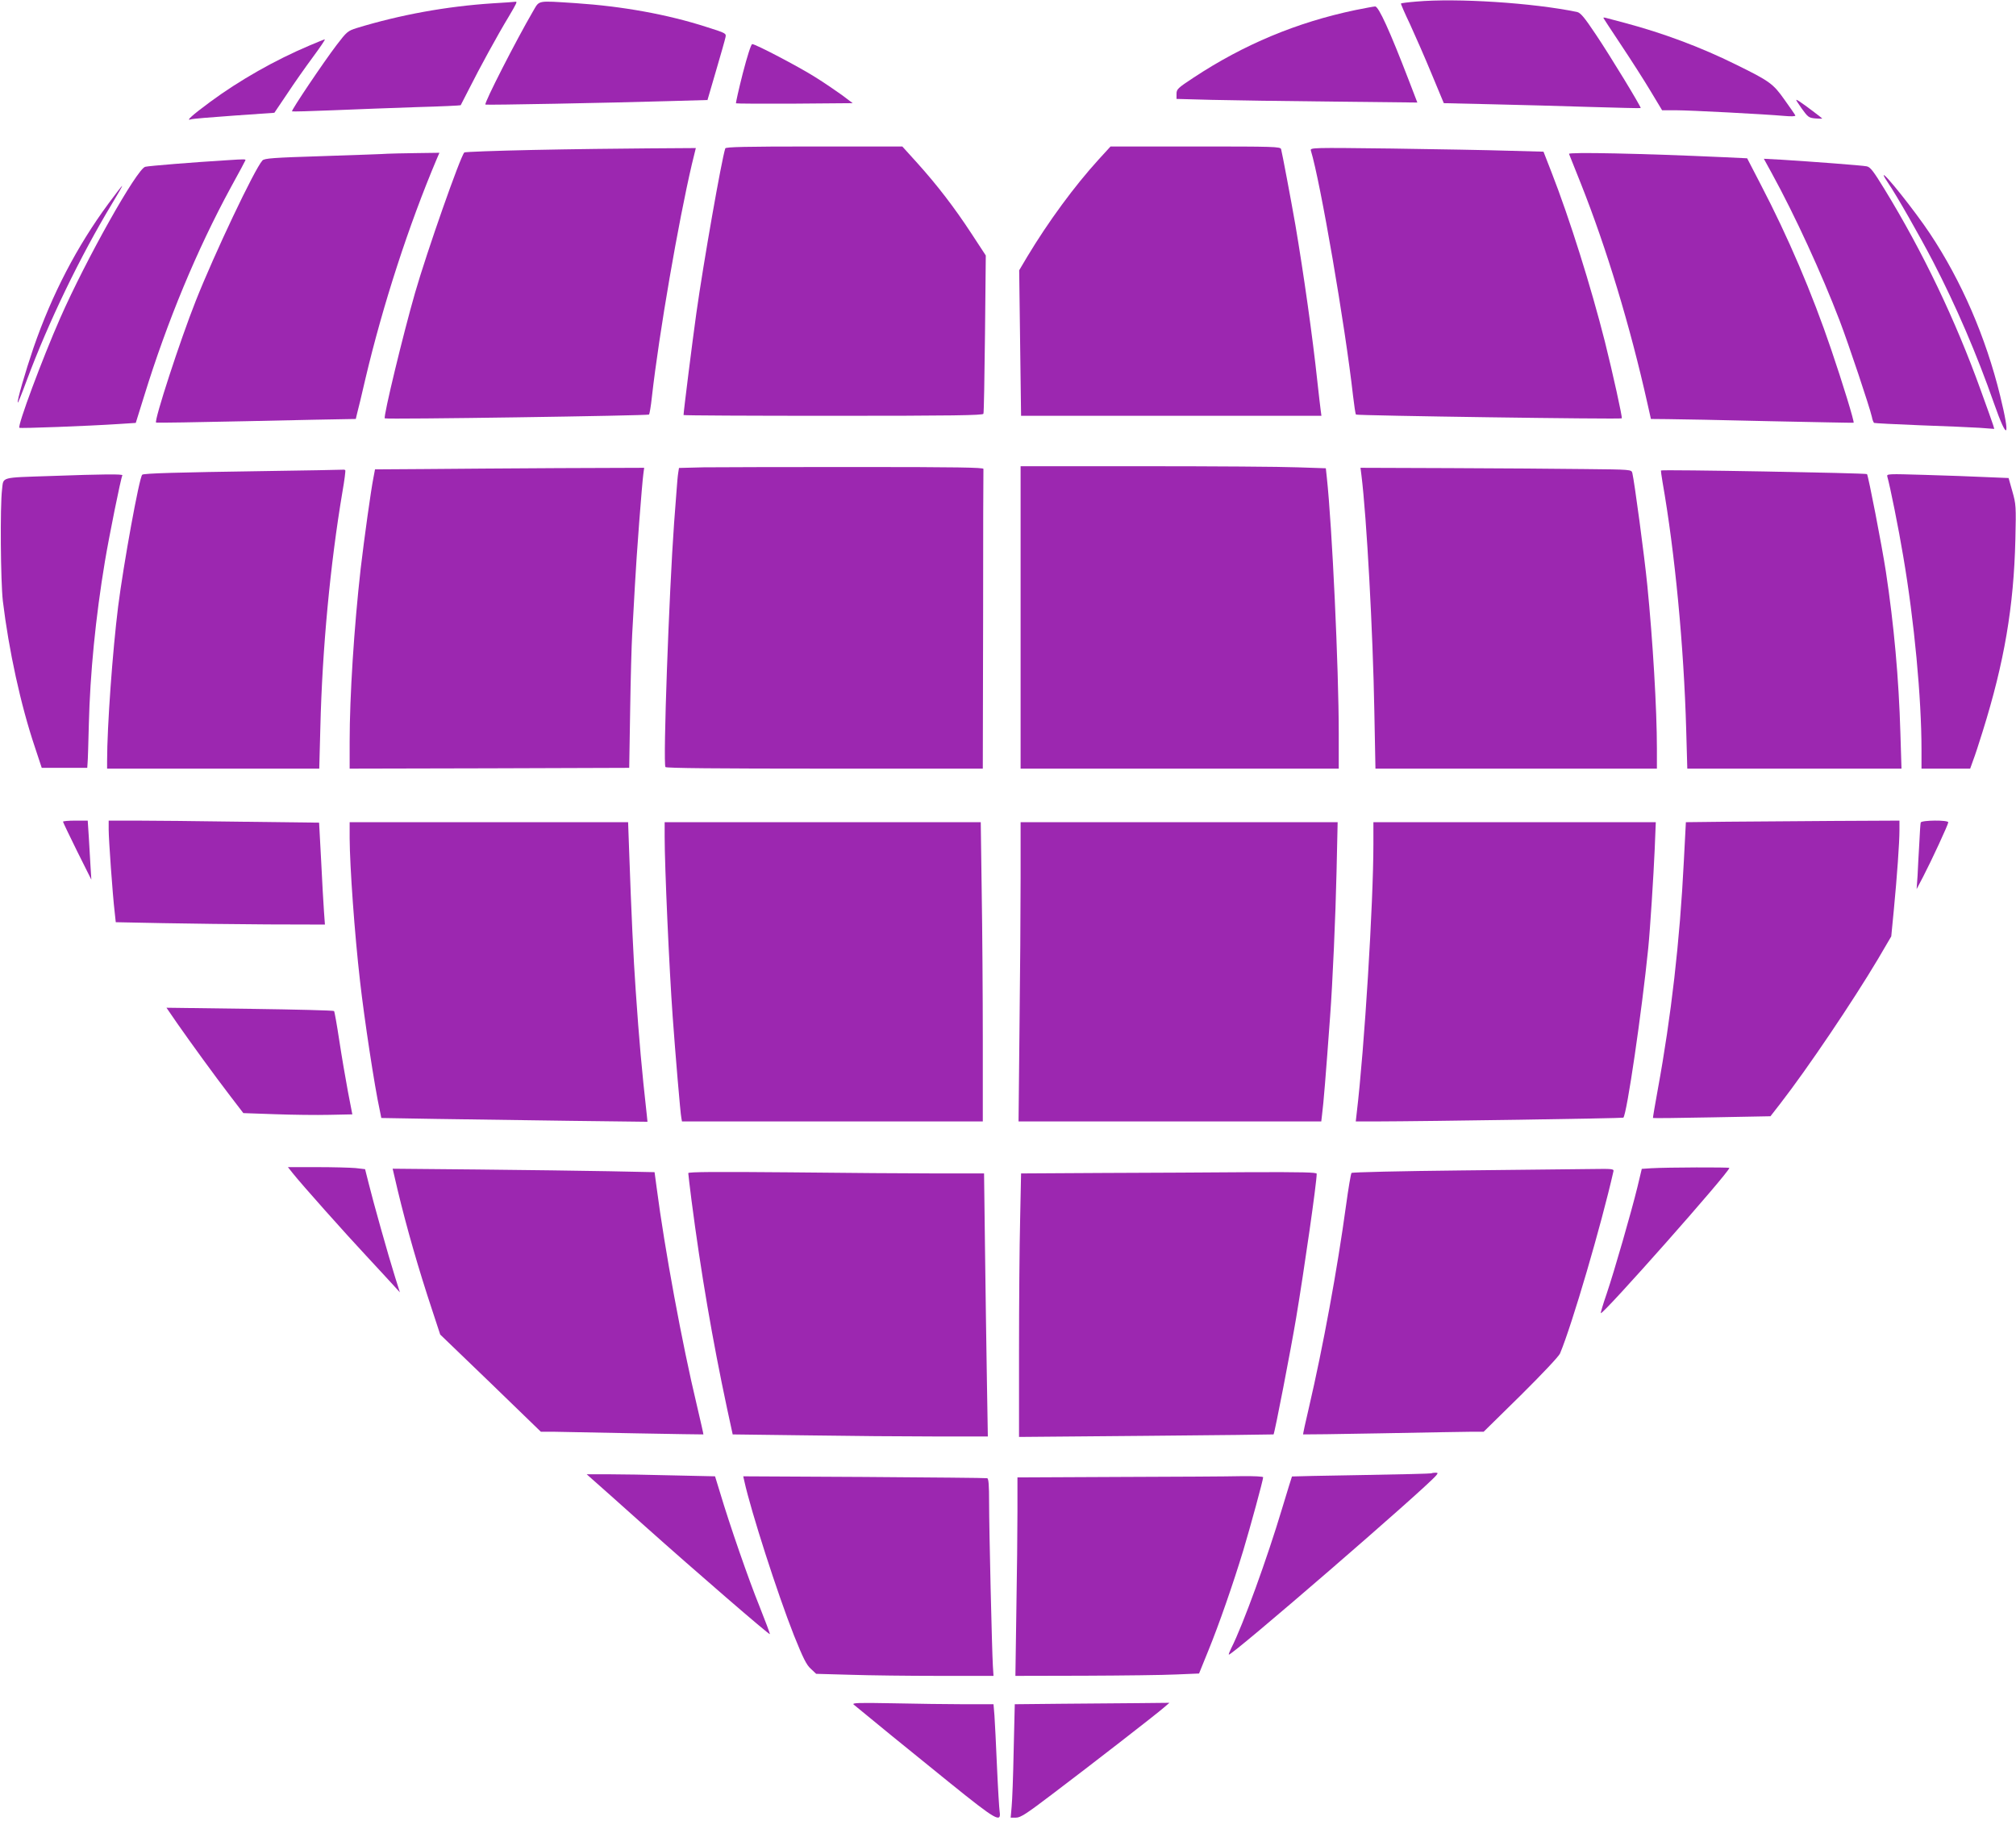
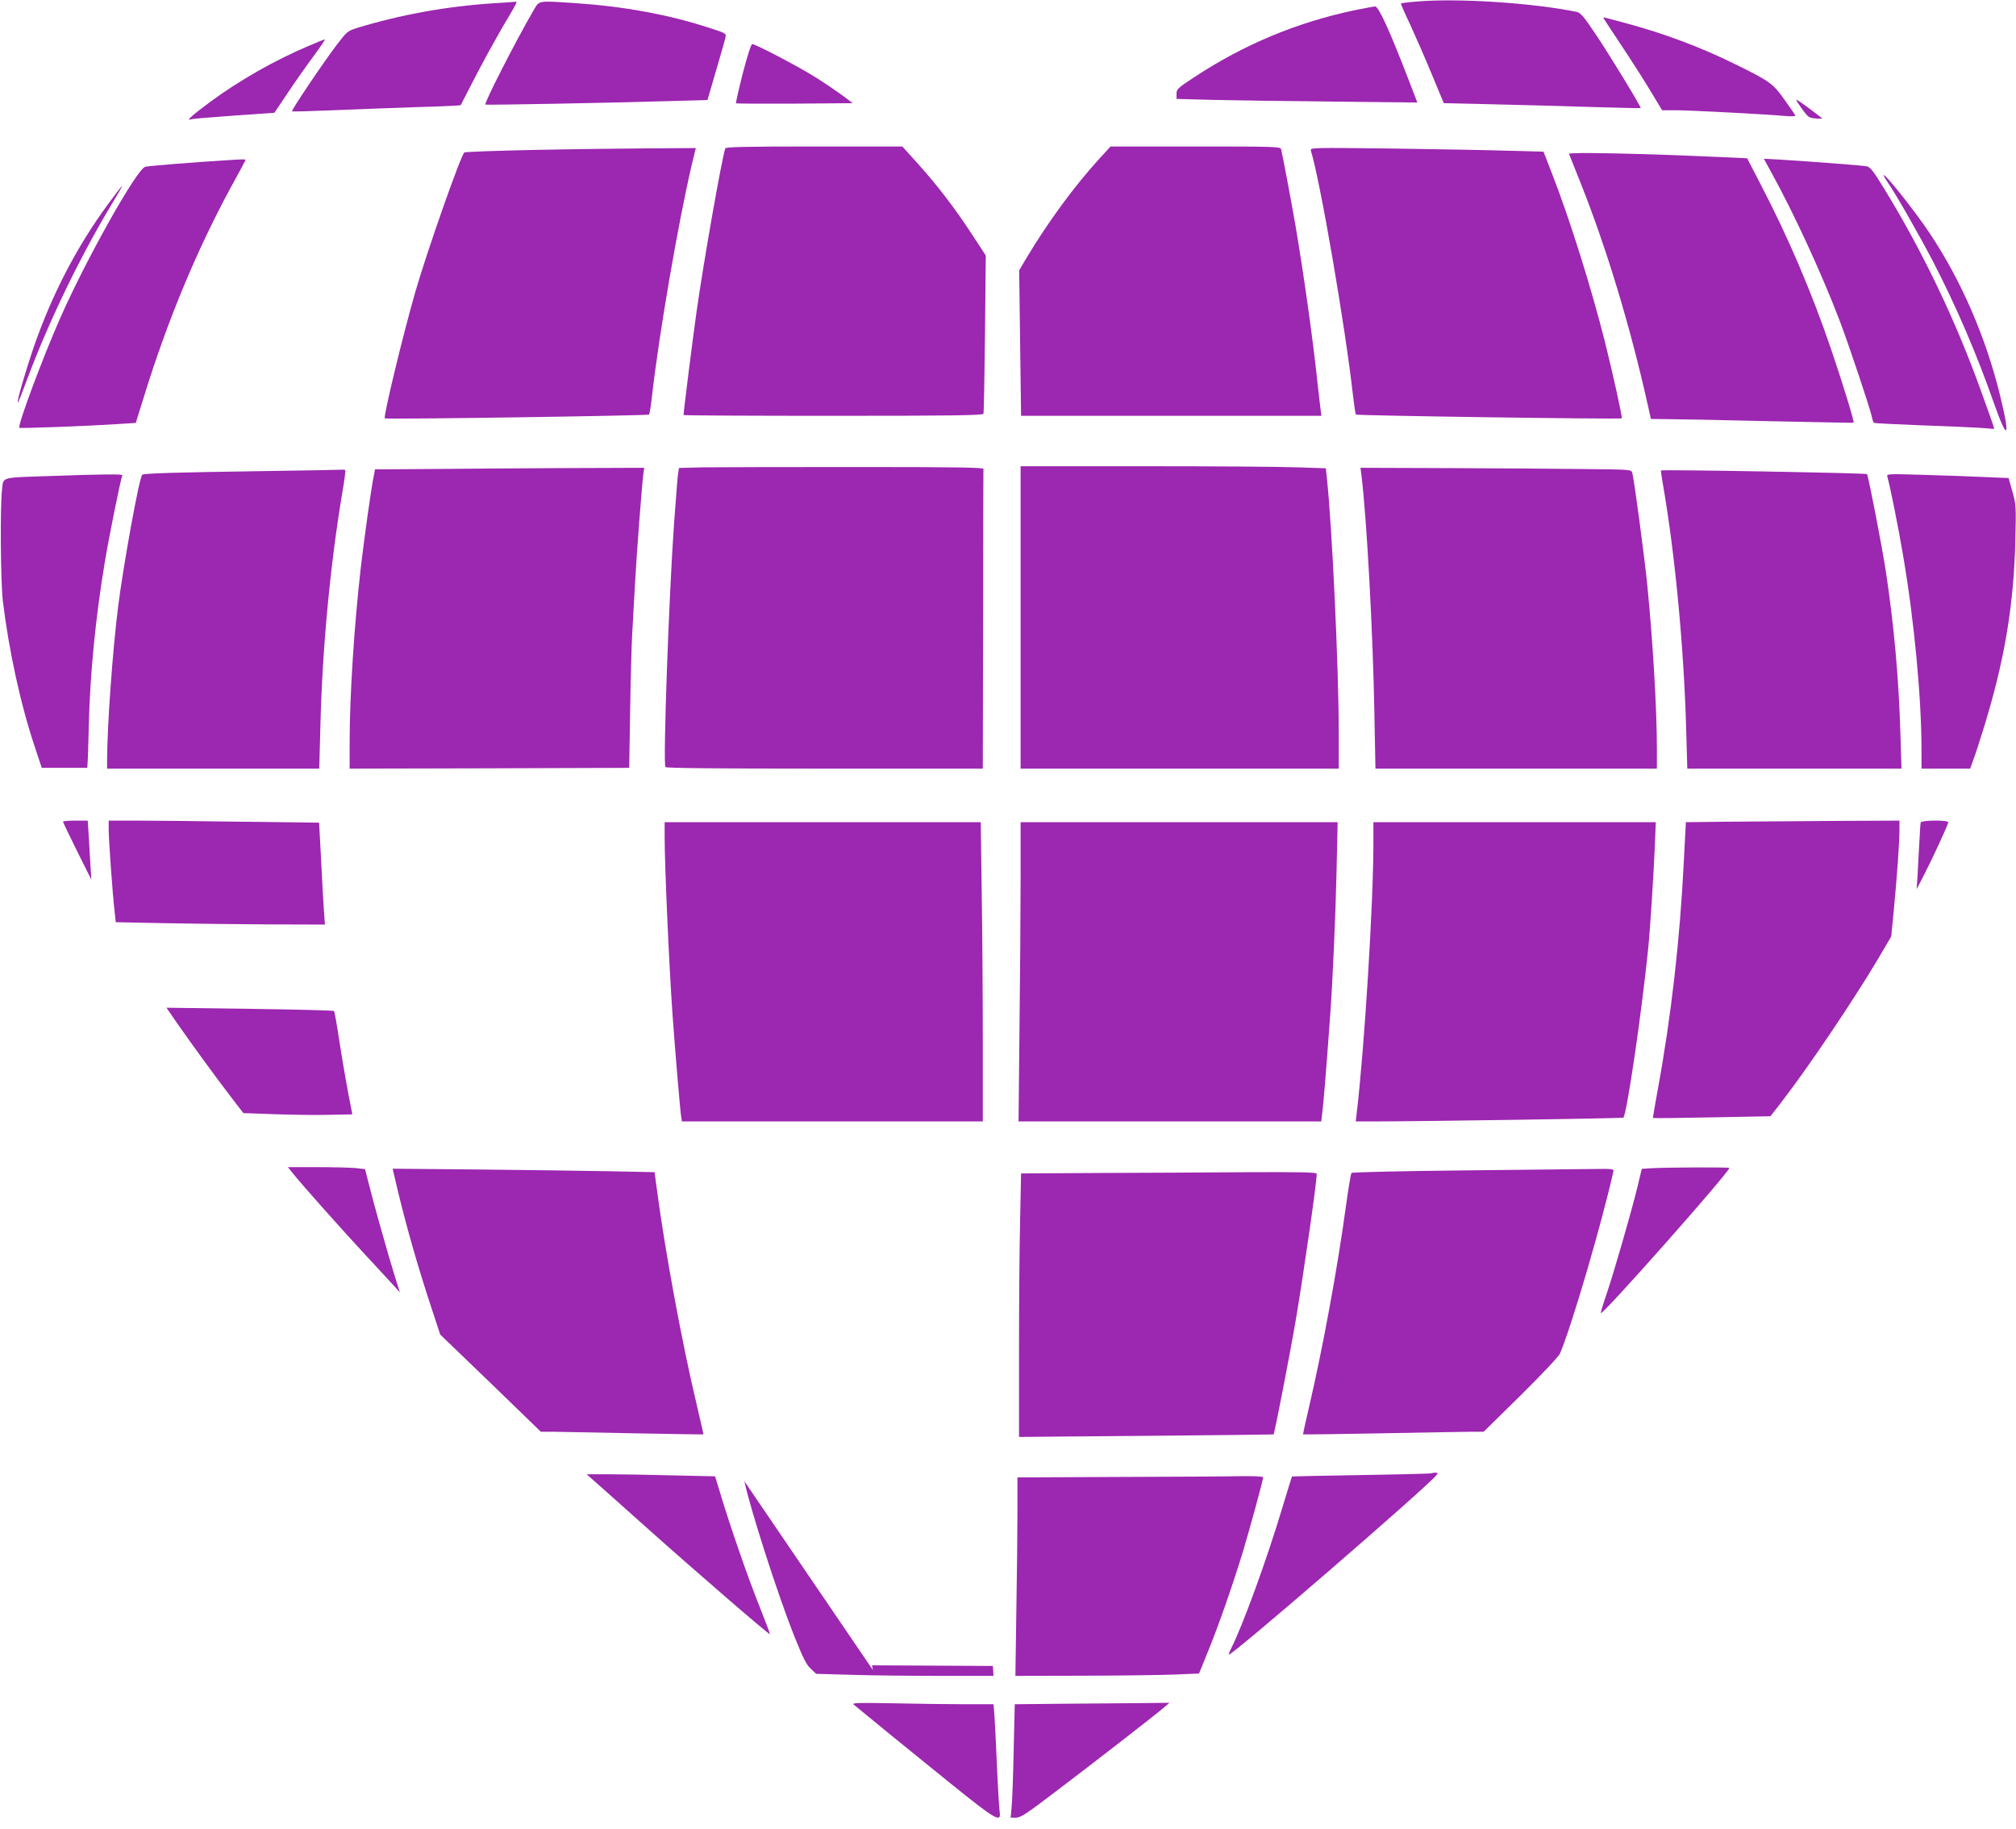
<svg xmlns="http://www.w3.org/2000/svg" version="1.0" width="1280pt" height="1161pt" viewBox="0 0 1280 1161" preserveAspectRatio="xMidYMid meet">
  <g transform="translate(0,1161) scale(0.1,-0.1)" fill="#9c27b0" stroke="none">
    <path d="M8992 11600 c-51 -4 -95 -10 -97 -12 -2 -2 24 -62 58 -133 33 -72 95 -213 137 -315 l77 -185 304 -7 c167 -4 448 -11 624 -17 176 -5 321 -9 322 -7 5 5 -195 334 -286 469 -72 108 -96 136 -118 141 -281 58 -762 89 -1021 66z" />
    <path d="M3130 11589 c-295 -19 -590 -73 -865 -157 -57 -18 -63 -23 -128 -108 -83 -109 -289 -415 -283 -421 2 -2 120 1 262 7 143 6 382 15 532 20 150 4 275 10 277 12 1 1 26 50 55 107 61 122 181 342 251 457 49 83 55 95 42 93 -5 -1 -69 -6 -143 -10z" />
    <path d="M3384 11538 c-106 -182 -312 -584 -302 -592 4 -4 793 11 1162 22 l248 7 54 185 c30 102 57 197 60 212 6 26 5 27 -118 66 -251 81 -535 132 -833 152 -251 16 -228 20 -271 -52z" />
    <path d="M8605 11546 c-372 -78 -707 -218 -1027 -429 -100 -66 -108 -73 -108 -103 l0 -32 223 -6 c122 -3 466 -8 764 -11 l542 -6 -53 138 c-122 317 -193 473 -215 472 -9 0 -65 -11 -126 -23z" />
    <path d="M10180 11497 c0 -2 51 -80 113 -173 62 -93 146 -224 186 -291 l74 -123 86 0 c92 0 567 -25 690 -36 45 -4 72 -3 70 3 -2 5 -33 50 -69 100 -72 102 -94 118 -310 224 -222 110 -461 199 -705 264 -55 14 -108 29 -117 31 -10 3 -18 3 -18 1z" />
    <path d="M1965 11321 c-220 -93 -445 -221 -632 -359 -111 -82 -156 -122 -122 -110 9 4 132 14 274 24 l257 18 81 120 c44 67 118 172 164 234 45 61 80 112 75 112 -4 0 -47 -18 -97 -39z" />
    <path d="M4716 11144 c-26 -102 -45 -188 -43 -190 2 -2 170 -3 373 -2 l368 3 -69 52 c-39 28 -115 80 -170 114 -103 65 -377 209 -399 209 -7 0 -31 -74 -60 -186z" />
    <path d="M11438 10923 c41 -57 46 -61 88 -65 24 -2 44 -2 44 -1 0 3 -114 89 -145 109 -29 18 -28 17 13 -43z" />
    <path d="M4605 10668 c-23 -69 -138 -721 -184 -1048 -24 -171 -81 -624 -81 -645 0 -3 428 -5 950 -5 752 0 951 3 954 13 3 6 7 236 10 509 l5 496 -91 139 c-110 168 -218 308 -344 448 l-95 105 -560 0 c-439 0 -561 -3 -564 -12z" />
    <path d="M6976 10598 c-154 -169 -320 -395 -454 -618 l-51 -86 6 -462 6 -462 954 0 953 0 -5 38 c-3 20 -12 102 -21 182 -30 282 -88 689 -139 990 -29 166 -84 457 -91 483 -5 16 -40 17 -544 17 l-539 0 -75 -82z" />
    <path d="M3385 10658 c-236 -5 -433 -12 -437 -16 -25 -25 -238 -631 -313 -892 -76 -264 -202 -786 -192 -796 7 -8 1672 17 1678 24 3 4 12 54 18 112 46 407 168 1110 254 1478 l25 102 -302 -2 c-165 -1 -494 -5 -731 -10z" />
    <path d="M8323 10654 c60 -196 218 -1113 268 -1559 7 -60 15 -113 18 -117 6 -7 1681 -31 1688 -24 5 5 -57 286 -107 486 -88 348 -224 782 -339 1076 l-51 131 -223 6 c-122 4 -455 10 -741 14 -508 6 -518 6 -513 -13z" />
-     <path d="M2460 10634 c-19 -2 -203 -8 -407 -15 -319 -10 -375 -14 -387 -28 -50 -55 -305 -593 -423 -891 -99 -249 -266 -762 -252 -773 2 -2 263 2 579 9 316 7 601 13 632 13 l57 1 9 38 c6 20 29 118 52 217 111 470 275 975 454 1398 l16 37 -147 -2 c-82 -1 -164 -3 -183 -4z" />
    <path d="M9962 10633 c2 -5 35 -89 75 -188 164 -413 313 -905 423 -1397 l22 -98 106 -1 c59 0 348 -6 642 -13 294 -6 537 -11 539 -10 6 5 -71 256 -142 464 -122 360 -275 717 -446 1045 l-88 170 -149 7 c-527 24 -988 33 -982 21z" />
    <path d="M1445 10593 c-215 -13 -500 -36 -523 -42 -53 -14 -375 -586 -540 -961 -114 -259 -272 -683 -259 -696 5 -5 432 11 631 24 l108 7 53 170 c147 476 334 927 552 1328 49 89 90 165 91 169 4 8 -7 8 -113 1z" />
    <path d="M11250 10509 c145 -264 316 -636 430 -934 57 -149 191 -550 205 -612 3 -18 10 -35 14 -38 5 -2 135 -9 291 -15 155 -5 325 -13 377 -16 l95 -7 -7 24 c-4 13 -39 112 -78 219 -161 448 -369 882 -612 1279 -70 114 -90 141 -113 145 -28 6 -349 30 -540 42 l-113 6 51 -93z" />
    <path d="M11960 10497 c0 -5 13 -27 29 -50 52 -76 197 -330 284 -497 148 -286 277 -586 387 -900 87 -248 106 -224 39 49 -91 371 -245 727 -446 1029 -93 140 -292 390 -293 369z" />
    <path d="M689 10318 c-200 -271 -359 -576 -477 -918 -51 -150 -106 -339 -99 -346 2 -2 27 60 56 139 140 375 338 785 543 1125 37 61 66 112 64 112 -3 0 -42 -51 -87 -112z" />
    <path d="M4468 8643 l-157 -4 -5 -32 c-3 -17 -7 -66 -10 -107 -3 -41 -10 -136 -16 -210 -32 -441 -71 -1525 -55 -1550 4 -7 332 -10 1011 -10 l1004 0 2 945 c0 520 1 951 2 958 1 9 -167 12 -809 12 -445 0 -881 -1 -967 -2z" />
    <path d="M6480 7690 l0 -960 1010 0 1010 0 0 223 c0 413 -42 1315 -76 1628 l-6 56 -181 6 c-99 4 -535 7 -969 7 l-788 0 0 -960z" />
    <path d="M2688 8632 l-307 -2 -10 -53 c-16 -80 -58 -382 -81 -577 -42 -373 -70 -810 -70 -1098 l0 -172 888 2 887 3 6 365 c3 201 9 419 13 485 4 66 11 203 17 305 10 192 45 647 54 713 l5 37 -547 -2 c-302 -2 -686 -4 -855 -6z" />
    <path d="M8644 8593 c33 -264 73 -993 82 -1500 l7 -363 894 0 893 0 0 128 c0 249 -26 686 -61 1037 -18 182 -82 659 -95 712 -6 22 -6 22 -302 25 -164 2 -551 5 -860 6 l-564 2 6 -47z" />
    <path d="M1670 8619 c-542 -8 -759 -14 -767 -23 -19 -18 -119 -569 -153 -837 -35 -280 -70 -761 -70 -981 l0 -48 673 0 674 0 7 262 c12 499 63 1037 140 1494 13 74 21 136 18 139 -3 3 -10 4 -16 3 -6 -1 -234 -5 -506 -9z" />
    <path d="M10546 8623 c-1 -1 3 -35 10 -75 78 -444 135 -1039 150 -1570 l7 -248 680 0 680 0 -7 225 c-10 348 -41 688 -92 1025 -26 169 -112 611 -120 620 -8 7 -1301 30 -1308 23z" />
    <path d="M325 8588 c-328 -11 -302 -4 -312 -86 -13 -106 -9 -584 5 -707 38 -314 113 -660 204 -930 l43 -130 145 0 144 0 2 30 c2 17 5 127 8 245 8 325 43 681 102 1035 26 156 102 534 111 547 5 9 -119 8 -452 -4z" />
    <path d="M11983 8584 c17 -59 72 -331 101 -506 70 -409 116 -900 116 -1230 l0 -118 154 0 155 0 19 53 c11 28 38 111 60 182 138 441 198 795 208 1220 5 211 4 224 -19 305 l-24 85 -144 6 c-79 4 -254 10 -388 14 -235 7 -243 7 -238 -11z" />
    <path d="M400 6393 c1 -5 41 -89 90 -188 l90 -180 -5 80 c-2 44 -8 128 -11 188 l-7 107 -78 0 c-44 0 -79 -3 -79 -7z" />
    <path d="M690 6343 c0 -62 25 -414 38 -523 l7 -65 300 -6 c165 -3 464 -7 664 -8 l364 -1 -6 83 c-3 45 -12 190 -18 323 l-13 241 -494 6 c-273 4 -573 7 -669 7 l-173 0 0 -57z" />
    <path d="M10964 6393 l-260 -3 -13 -248 c-25 -505 -81 -989 -165 -1447 -18 -99 -32 -181 -31 -183 2 -2 170 0 374 4 l372 7 63 81 c173 223 460 649 619 916 l85 145 16 165 c21 219 36 431 36 508 l0 62 -417 -2 c-230 -2 -535 -4 -679 -5z" />
    <path d="M12195 6388 c-2 -7 -6 -67 -9 -133 -4 -66 -9 -158 -11 -205 l-6 -85 42 80 c53 102 159 331 159 344 0 16 -170 14 -175 -1z" />
-     <path d="M2220 6288 c1 -179 31 -604 66 -908 27 -239 92 -668 125 -818 l10 -50 352 -6 c194 -3 574 -8 845 -12 l493 -6 -5 49 c-31 278 -48 466 -70 788 -14 195 -28 494 -42 898 l-6 167 -884 0 -884 0 0 -102z" />
    <path d="M4220 6298 c0 -190 29 -839 51 -1143 16 -223 49 -618 55 -642 l4 -23 955 0 955 0 0 513 c0 283 -3 710 -7 950 l-6 437 -1004 0 -1003 0 0 -92z" />
    <path d="M6480 6033 c0 -197 -3 -625 -7 -950 l-6 -593 961 0 961 0 5 43 c9 67 24 251 51 622 16 213 35 645 41 920 l7 315 -1006 0 -1007 0 0 -357z" />
    <path d="M8720 6252 c0 -374 -57 -1300 -106 -1709 l-6 -53 118 0 c357 1 1577 20 1581 24 22 21 117 671 158 1076 12 119 34 464 41 628 l7 172 -897 0 -896 0 0 -138z" />
    <path d="M1125 5113 c91 -130 236 -330 338 -463 l82 -107 200 -7 c110 -4 266 -6 346 -4 l146 3 -28 145 c-15 80 -40 226 -55 325 -15 99 -30 183 -33 186 -3 4 -244 10 -535 14 l-529 7 68 -99z" />
    <path d="M1859 4161 c52 -66 336 -385 470 -528 69 -75 145 -156 168 -182 l42 -46 -30 95 c-43 136 -142 489 -168 596 l-23 91 -60 7 c-34 3 -144 6 -245 6 l-185 0 31 -39z" />
    <path d="M10484 4193 l-60 -4 -28 -117 c-39 -159 -146 -531 -195 -676 -23 -66 -39 -121 -37 -123 12 -13 816 895 816 922 0 5 -392 4 -496 -2z" />
    <path d="M2525 4053 c58 -241 131 -496 221 -767 l49 -149 320 -308 319 -309 81 0 c44 -1 276 -5 515 -10 239 -4 436 -8 436 -7 1 1 -18 85 -42 187 -93 388 -204 990 -255 1381 l-13 97 -291 6 c-159 3 -534 8 -831 11 l-541 5 32 -137z" />
    <path d="M9276 4179 c-378 -4 -691 -11 -695 -16 -4 -4 -20 -98 -35 -208 -55 -403 -146 -897 -235 -1280 -22 -93 -39 -171 -37 -172 1 -1 225 2 497 7 272 5 529 10 571 10 l78 0 236 232 c135 134 241 246 249 265 77 184 262 816 339 1156 4 16 -7 17 -137 15 -78 -1 -452 -5 -831 -9z" />
-     <path d="M4370 4162 c0 -6 9 -82 20 -169 60 -462 134 -893 226 -1324 l36 -166 472 -6 c259 -4 623 -7 810 -7 l338 0 -6 358 c-3 196 -9 572 -12 835 l-6 477 -302 0 c-165 0 -588 3 -938 7 -460 4 -638 3 -638 -5z" />
    <path d="M7004 4163 l-521 -3 -6 -293 c-4 -160 -7 -537 -7 -836 l0 -544 807 7 c444 4 808 8 809 9 7 7 110 540 143 737 52 311 131 861 131 918 0 9 -89 11 -417 10 -230 -2 -652 -4 -939 -5z" />
    <path d="M9089 2256 c-2 -2 -202 -7 -444 -11 -242 -4 -441 -8 -442 -9 -1 -1 -29 -92 -62 -201 -96 -321 -249 -742 -323 -888 -11 -22 -18 -40 -16 -42 13 -13 1247 1054 1317 1138 12 15 11 17 -6 17 -11 0 -22 -2 -24 -4z" />
    <path d="M3762 2217 c20 -17 169 -150 330 -294 327 -292 791 -693 796 -688 2 2 -28 81 -66 177 -68 167 -189 516 -251 724 l-31 101 -272 6 c-149 4 -332 7 -407 7 l-136 0 37 -33z" />
-     <path d="M4726 2206 c42 -191 210 -713 315 -979 58 -144 79 -187 107 -212 l34 -32 216 -6 c120 -4 373 -7 563 -7 l347 0 -4 63 c-6 98 -24 866 -24 1035 0 113 -3 154 -12 157 -7 2 -359 5 -781 8 l-768 4 7 -31z" />
+     <path d="M4726 2206 c42 -191 210 -713 315 -979 58 -144 79 -187 107 -212 l34 -32 216 -6 c120 -4 373 -7 563 -7 l347 0 -4 63 l-768 4 7 -31z" />
    <path d="M7103 2233 l-643 -3 0 -218 c0 -119 -3 -403 -7 -629 l-6 -413 439 1 c241 1 504 4 583 8 l144 6 58 143 c68 166 159 428 223 639 45 150 126 447 126 464 0 5 -57 8 -137 7 -76 -2 -427 -4 -780 -5z" />
    <path d="M5420 788 c57 -48 388 -318 614 -500 290 -234 324 -253 313 -180 -3 20 -11 150 -17 287 -6 138 -13 283 -16 323 l-6 72 -186 0 c-103 0 -306 3 -452 6 -220 4 -262 3 -250 -8z" />
    <path d="M6739 793 l-296 -3 -7 -293 c-3 -160 -9 -322 -13 -359 l-6 -68 34 0 c29 0 67 25 234 152 238 180 656 504 705 547 l35 30 -195 -2 c-107 -1 -328 -3 -491 -4z" />
  </g>
</svg>